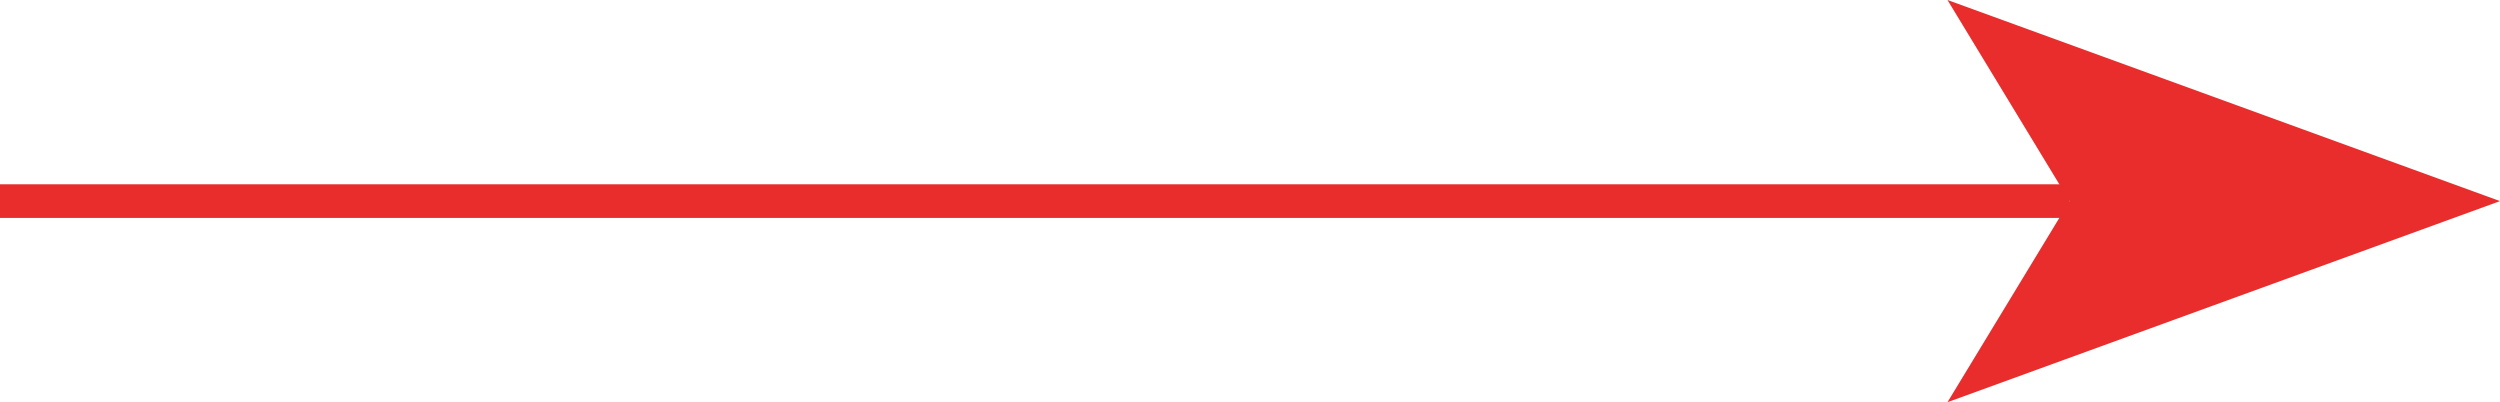
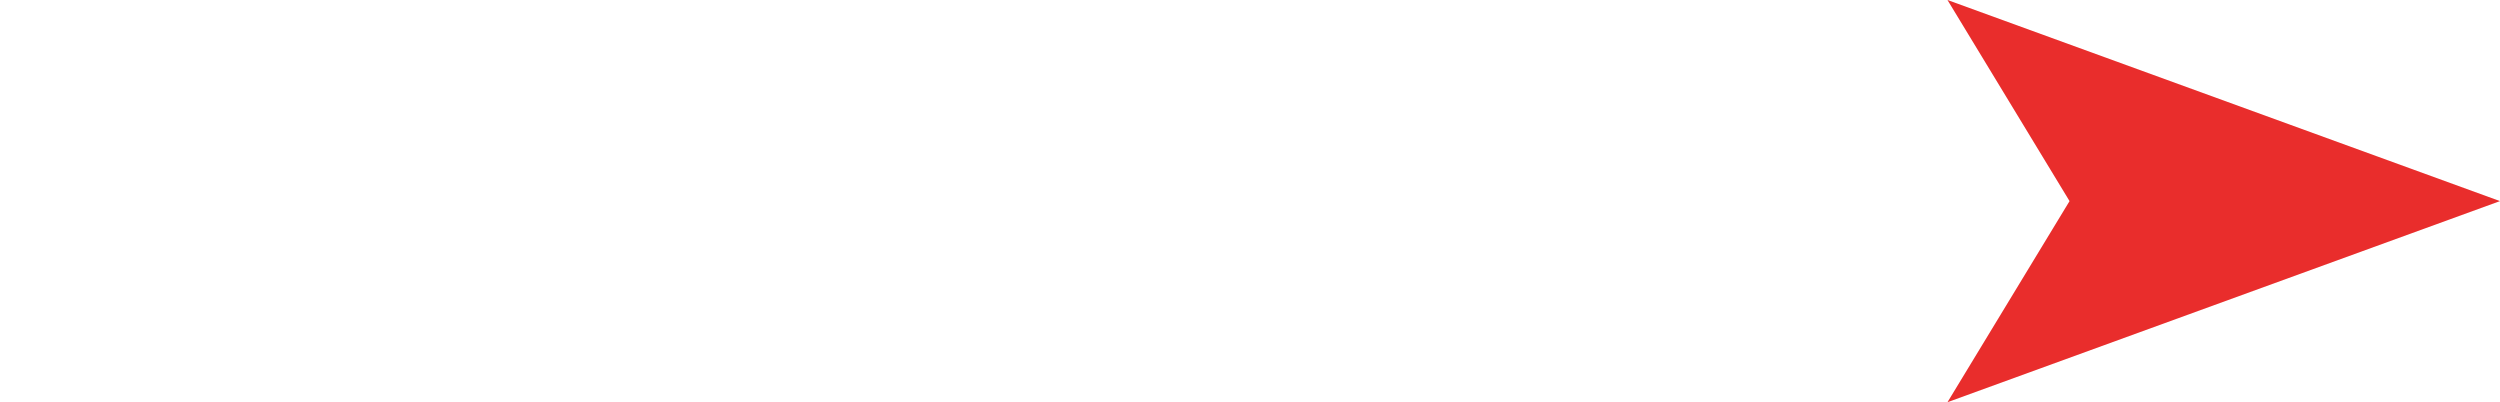
<svg xmlns="http://www.w3.org/2000/svg" id="Layer_1" viewBox="0 0 74.34 11.96">
  <defs>
    <style>.cls-1{fill:none;}.cls-2{clip-path:url(#clippath);}.cls-3{fill:#e92d2c;}</style>
    <clipPath id="clippath">
      <rect class="cls-1" width="74.34" height="11.96" />
    </clipPath>
  </defs>
  <g class="cls-2">
-     <rect class="cls-3" x="0" y="5.48" width="61.54" height="1" />
-   </g>
+     </g>
  <polygon class="cls-3" points="57.91 0 61.54 5.98 57.91 11.96 74.34 5.98 57.91 0" />
</svg>